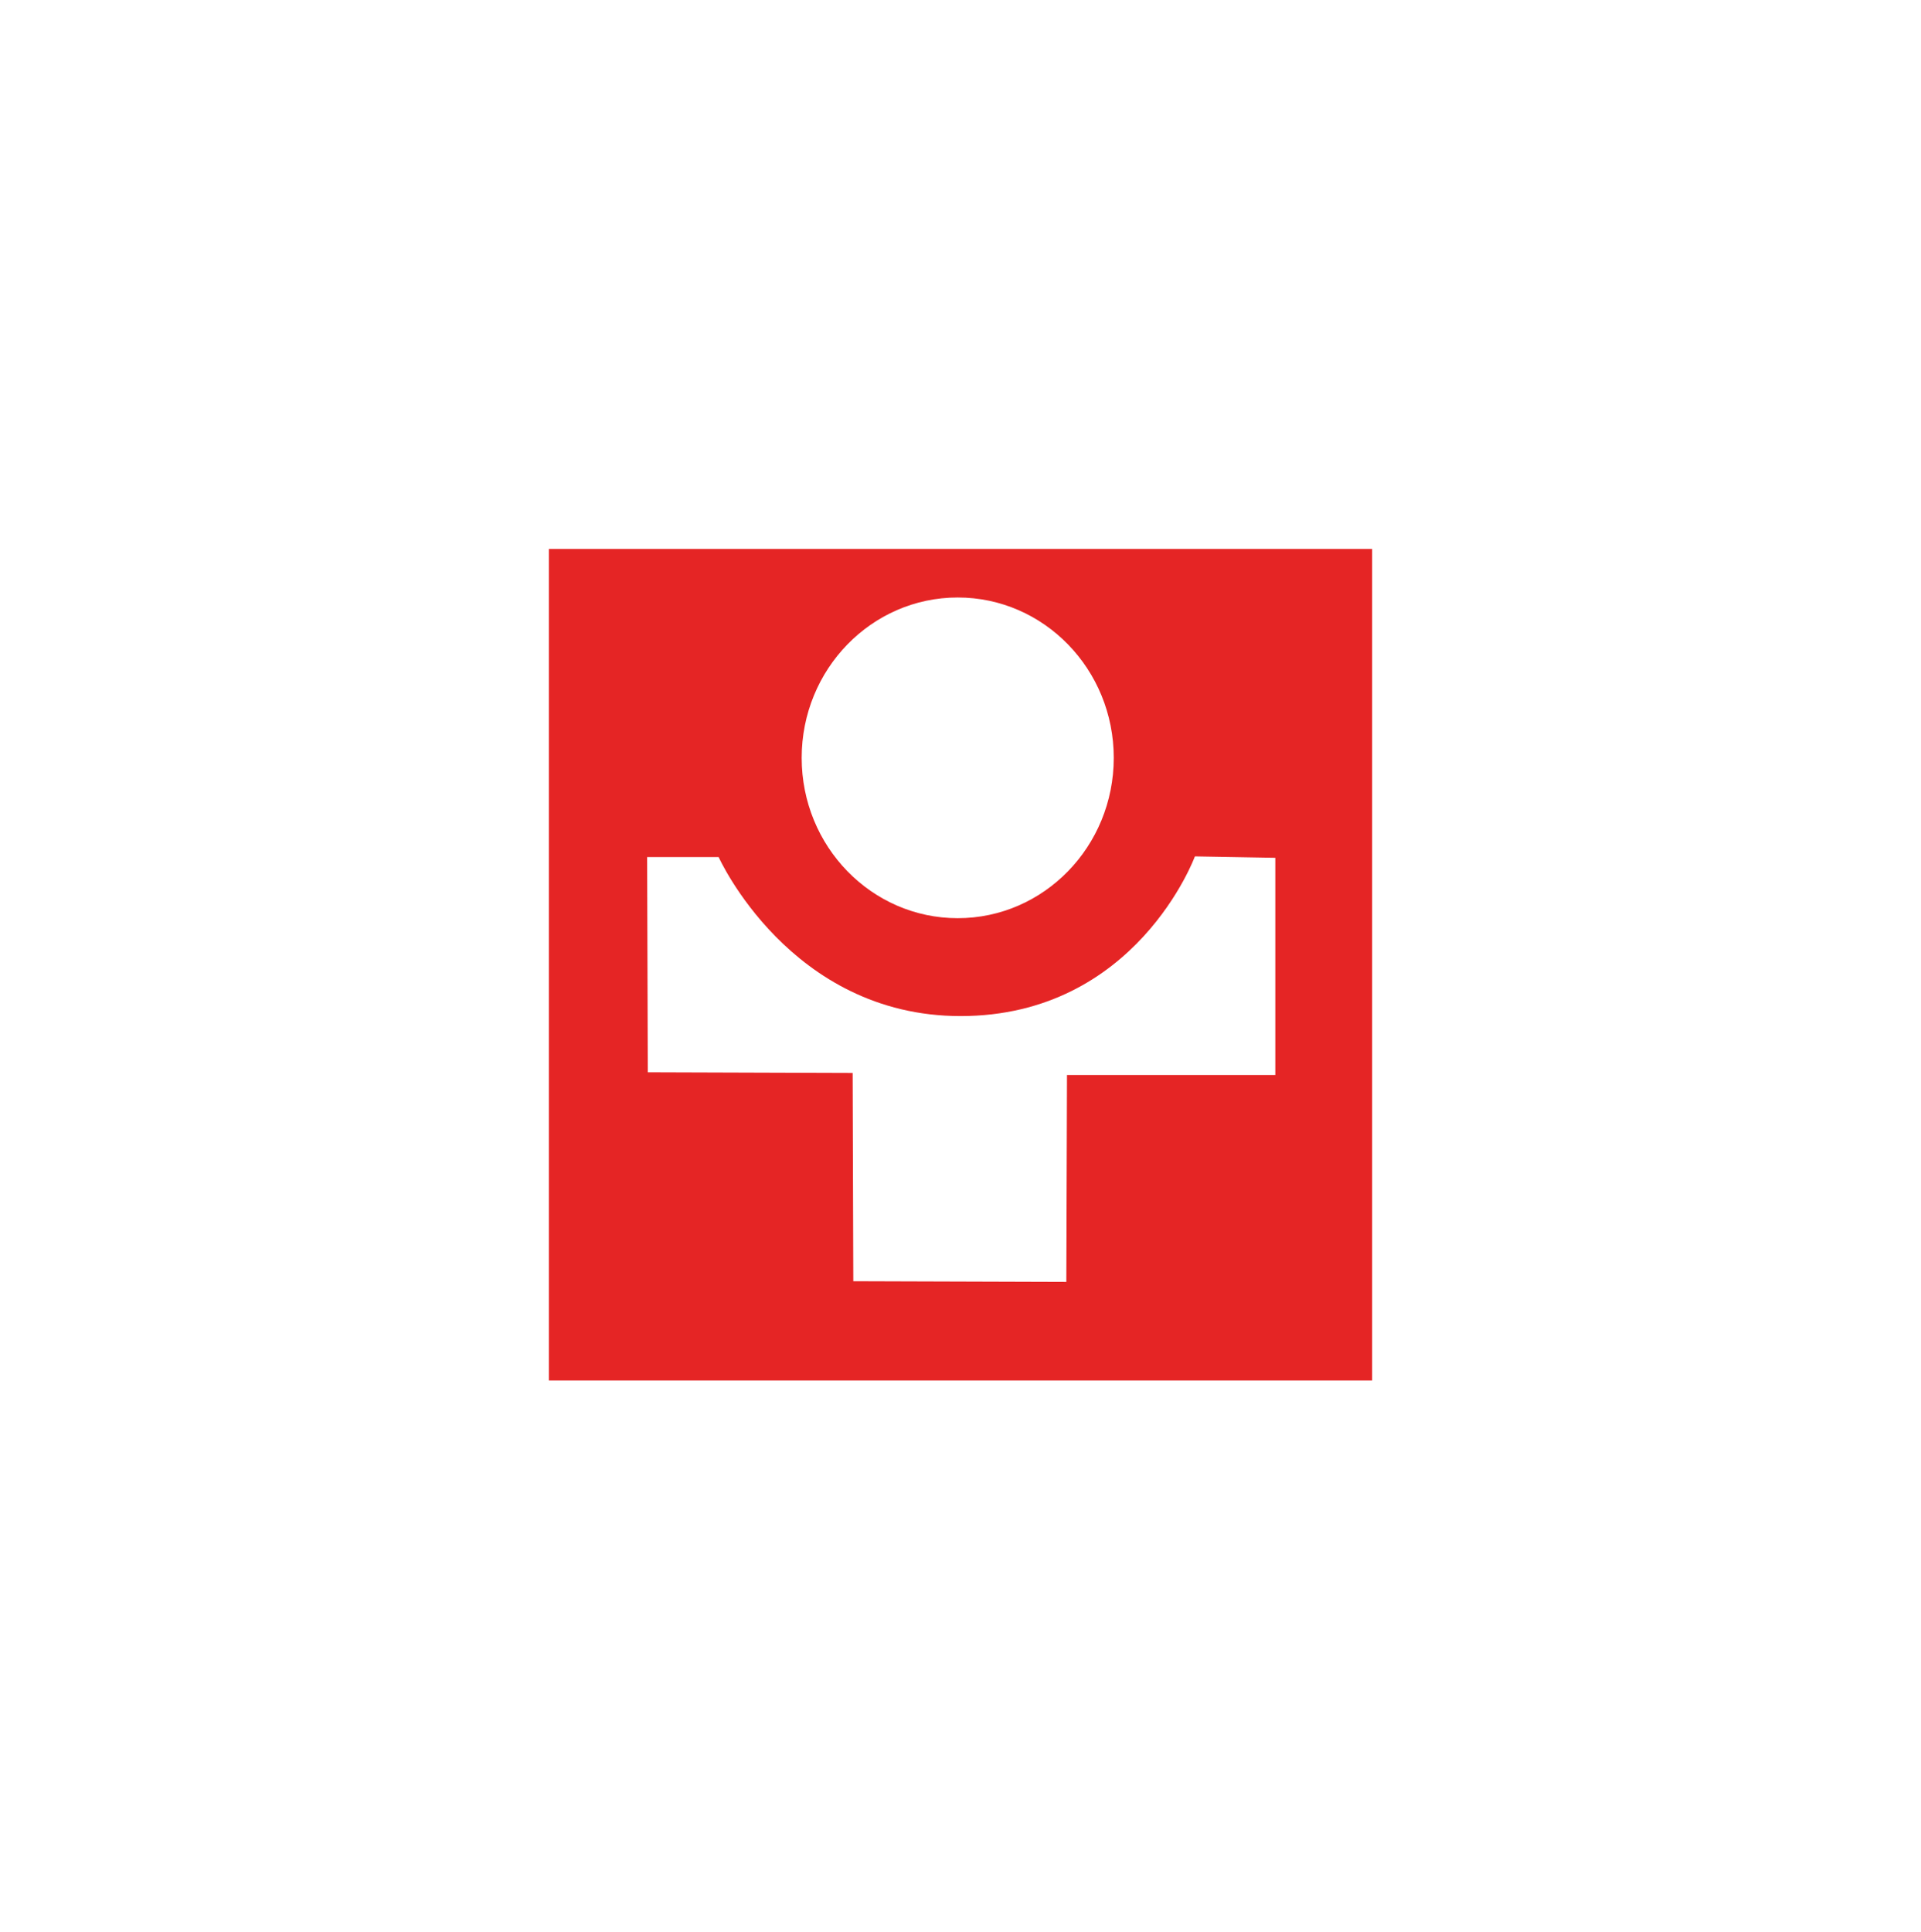
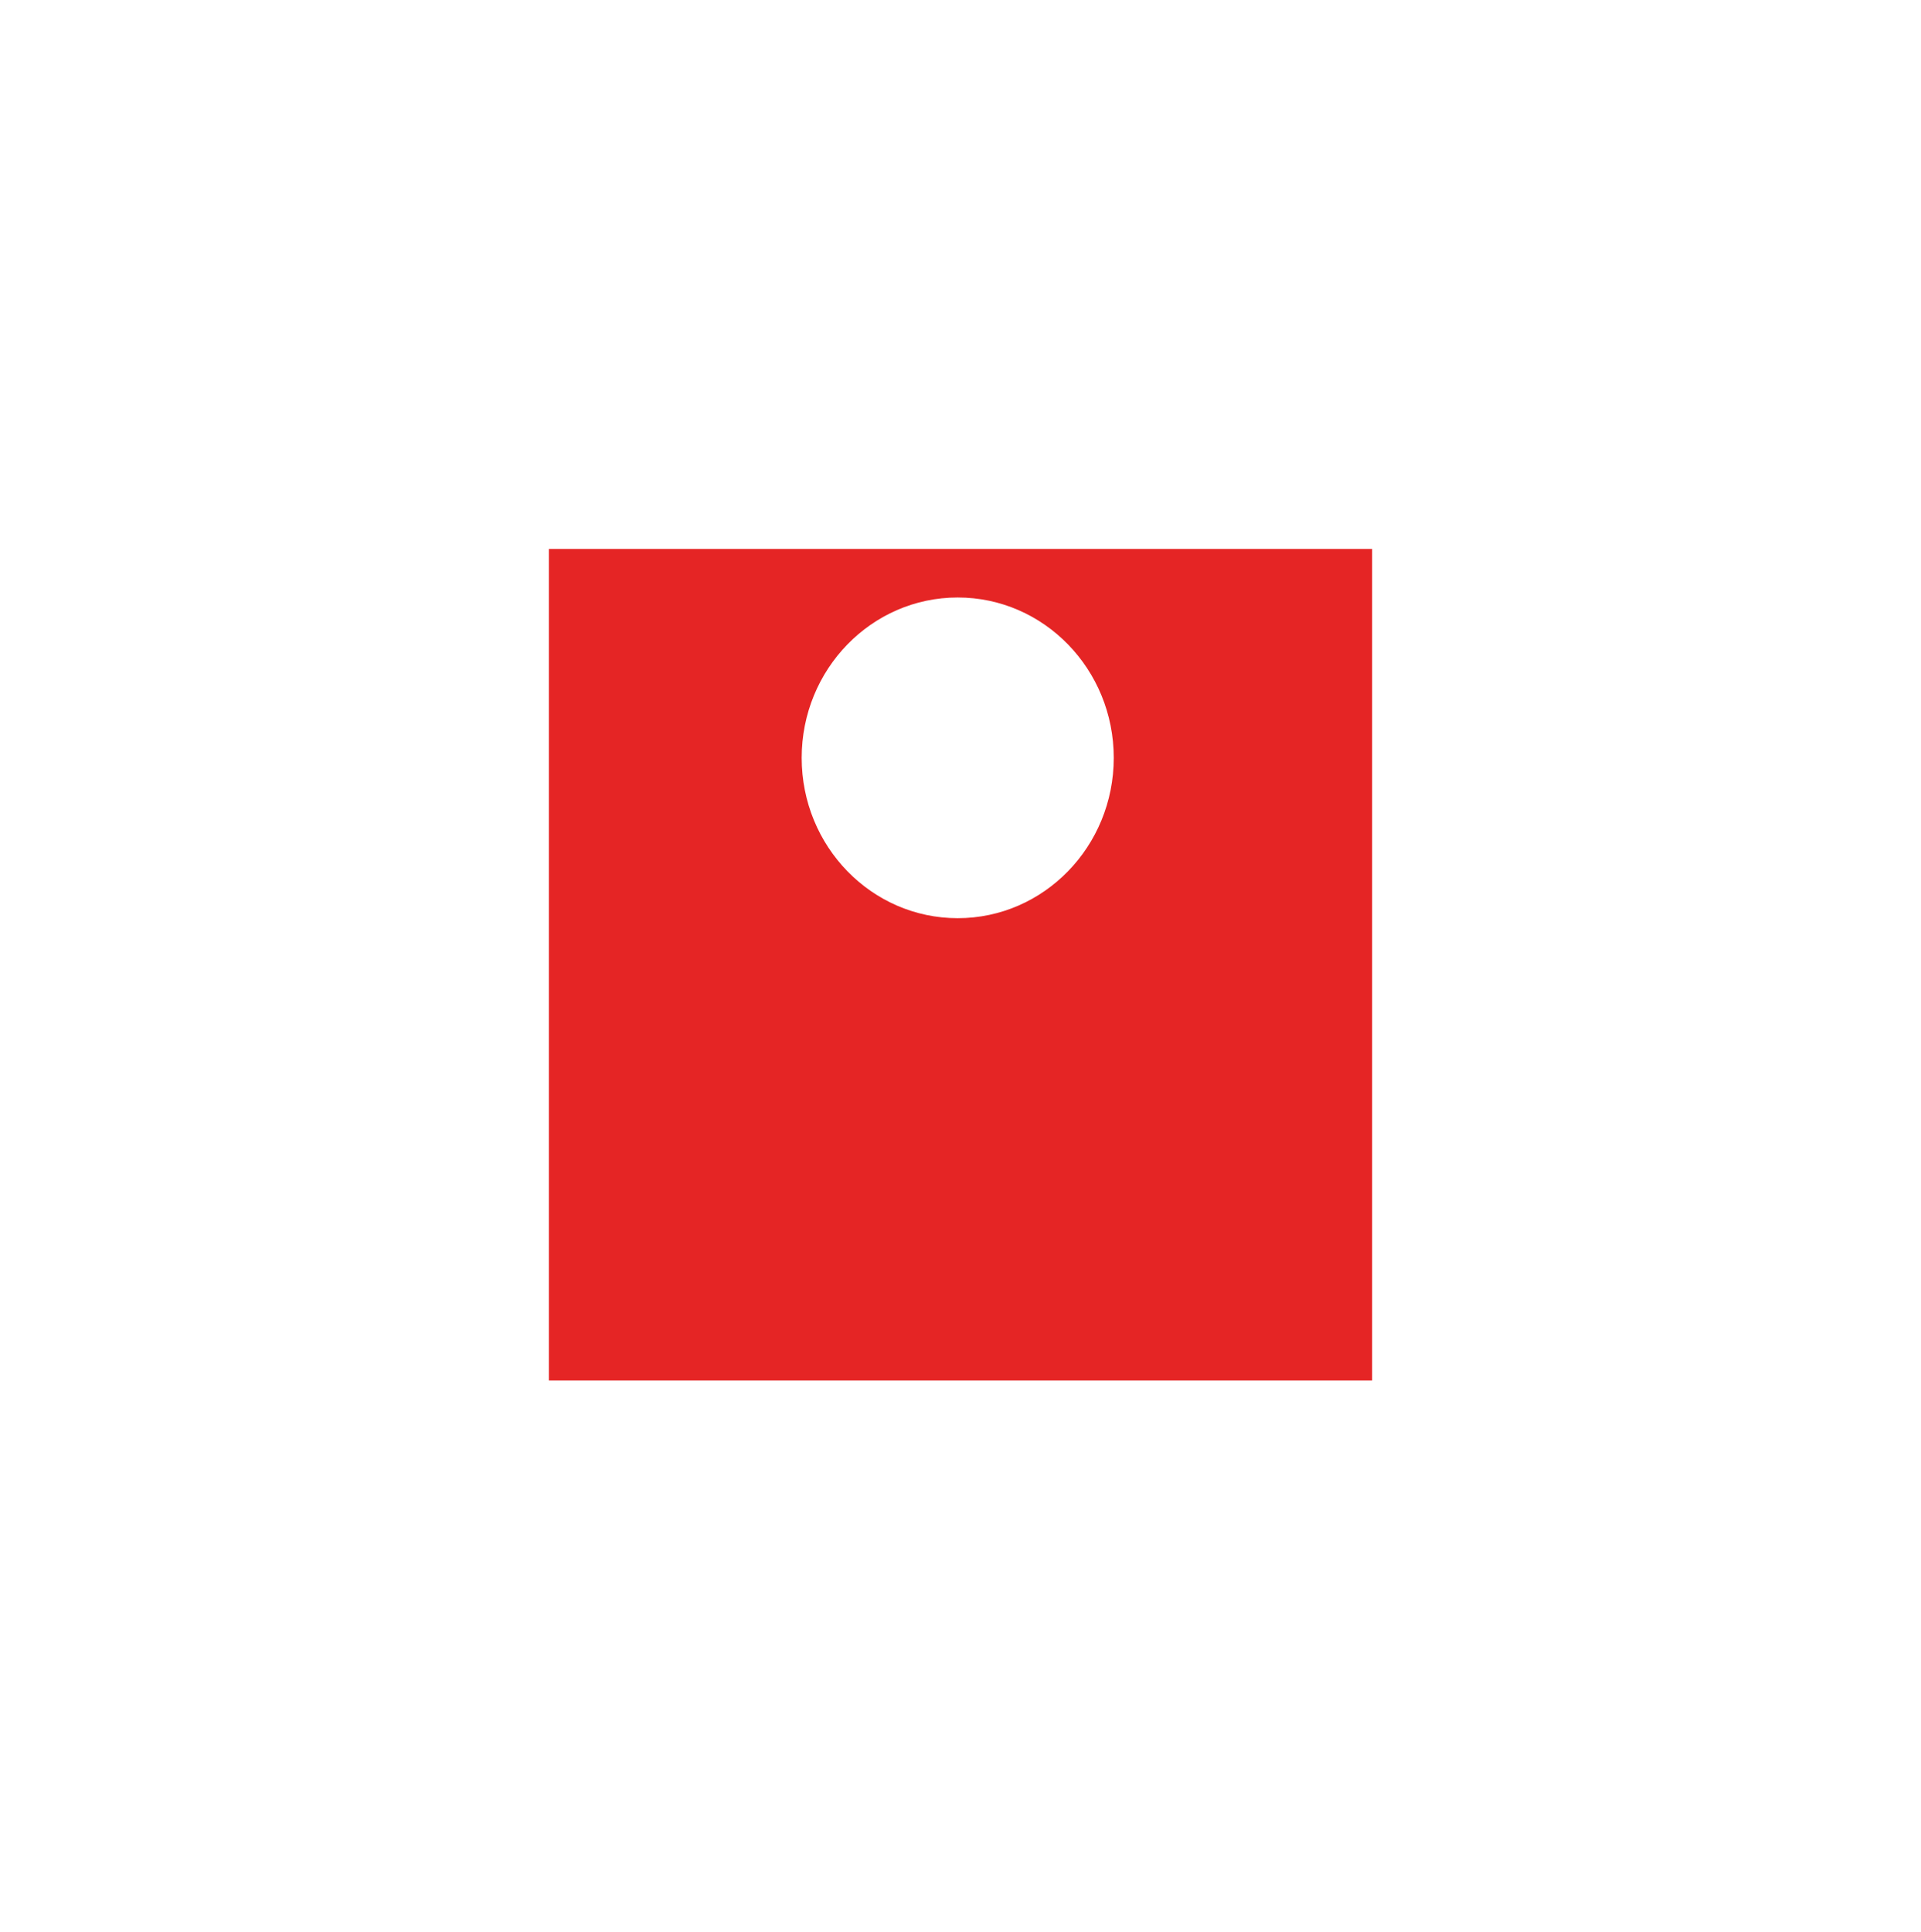
<svg xmlns="http://www.w3.org/2000/svg" width="175" height="176" viewBox="0 0 175 176" fill="none">
  <g filter="url(#filter0_d)">
    <path d="M125 50H50V125.746H125V50Z" fill="#E52525" />
    <path d="M87.246 83.635C95.097 83.635 101.461 77.096 101.461 69.03C101.461 60.963 95.097 54.424 87.246 54.424C79.396 54.424 73.032 60.963 73.032 69.03C73.032 77.096 79.396 83.635 87.246 83.635Z" fill="white" />
-     <path d="M58.953 78.067H65.467C65.467 78.067 71.973 92.551 87.502 92.551C103.527 92.551 108.853 78.006 108.853 78.006L116.178 78.135V97.923H97.201L97.141 116.763L77.735 116.702L77.675 97.733L59.013 97.672L58.953 78.067Z" fill="white" />
  </g>
  <defs>
    <filter id="filter0_d" x="0" y="0" width="175" height="175.746" filterUnits="userSpaceOnUse" color-interpolation-filters="sRGB">
      <feFlood flood-opacity="0" result="BackgroundImageFix" />
      <feColorMatrix in="SourceAlpha" type="matrix" values="0 0 0 0 0 0 0 0 0 0 0 0 0 0 0 0 0 0 127 0" />
      <feOffset />
      <feGaussianBlur stdDeviation="25" />
      <feColorMatrix type="matrix" values="0 0 0 0 0.898 0 0 0 0 0.145 0 0 0 0 0.145 0 0 0 1 0" />
      <feBlend mode="normal" in2="BackgroundImageFix" result="effect1_dropShadow" />
      <feBlend mode="normal" in="SourceGraphic" in2="effect1_dropShadow" result="shape" />
    </filter>
  </defs>
</svg>